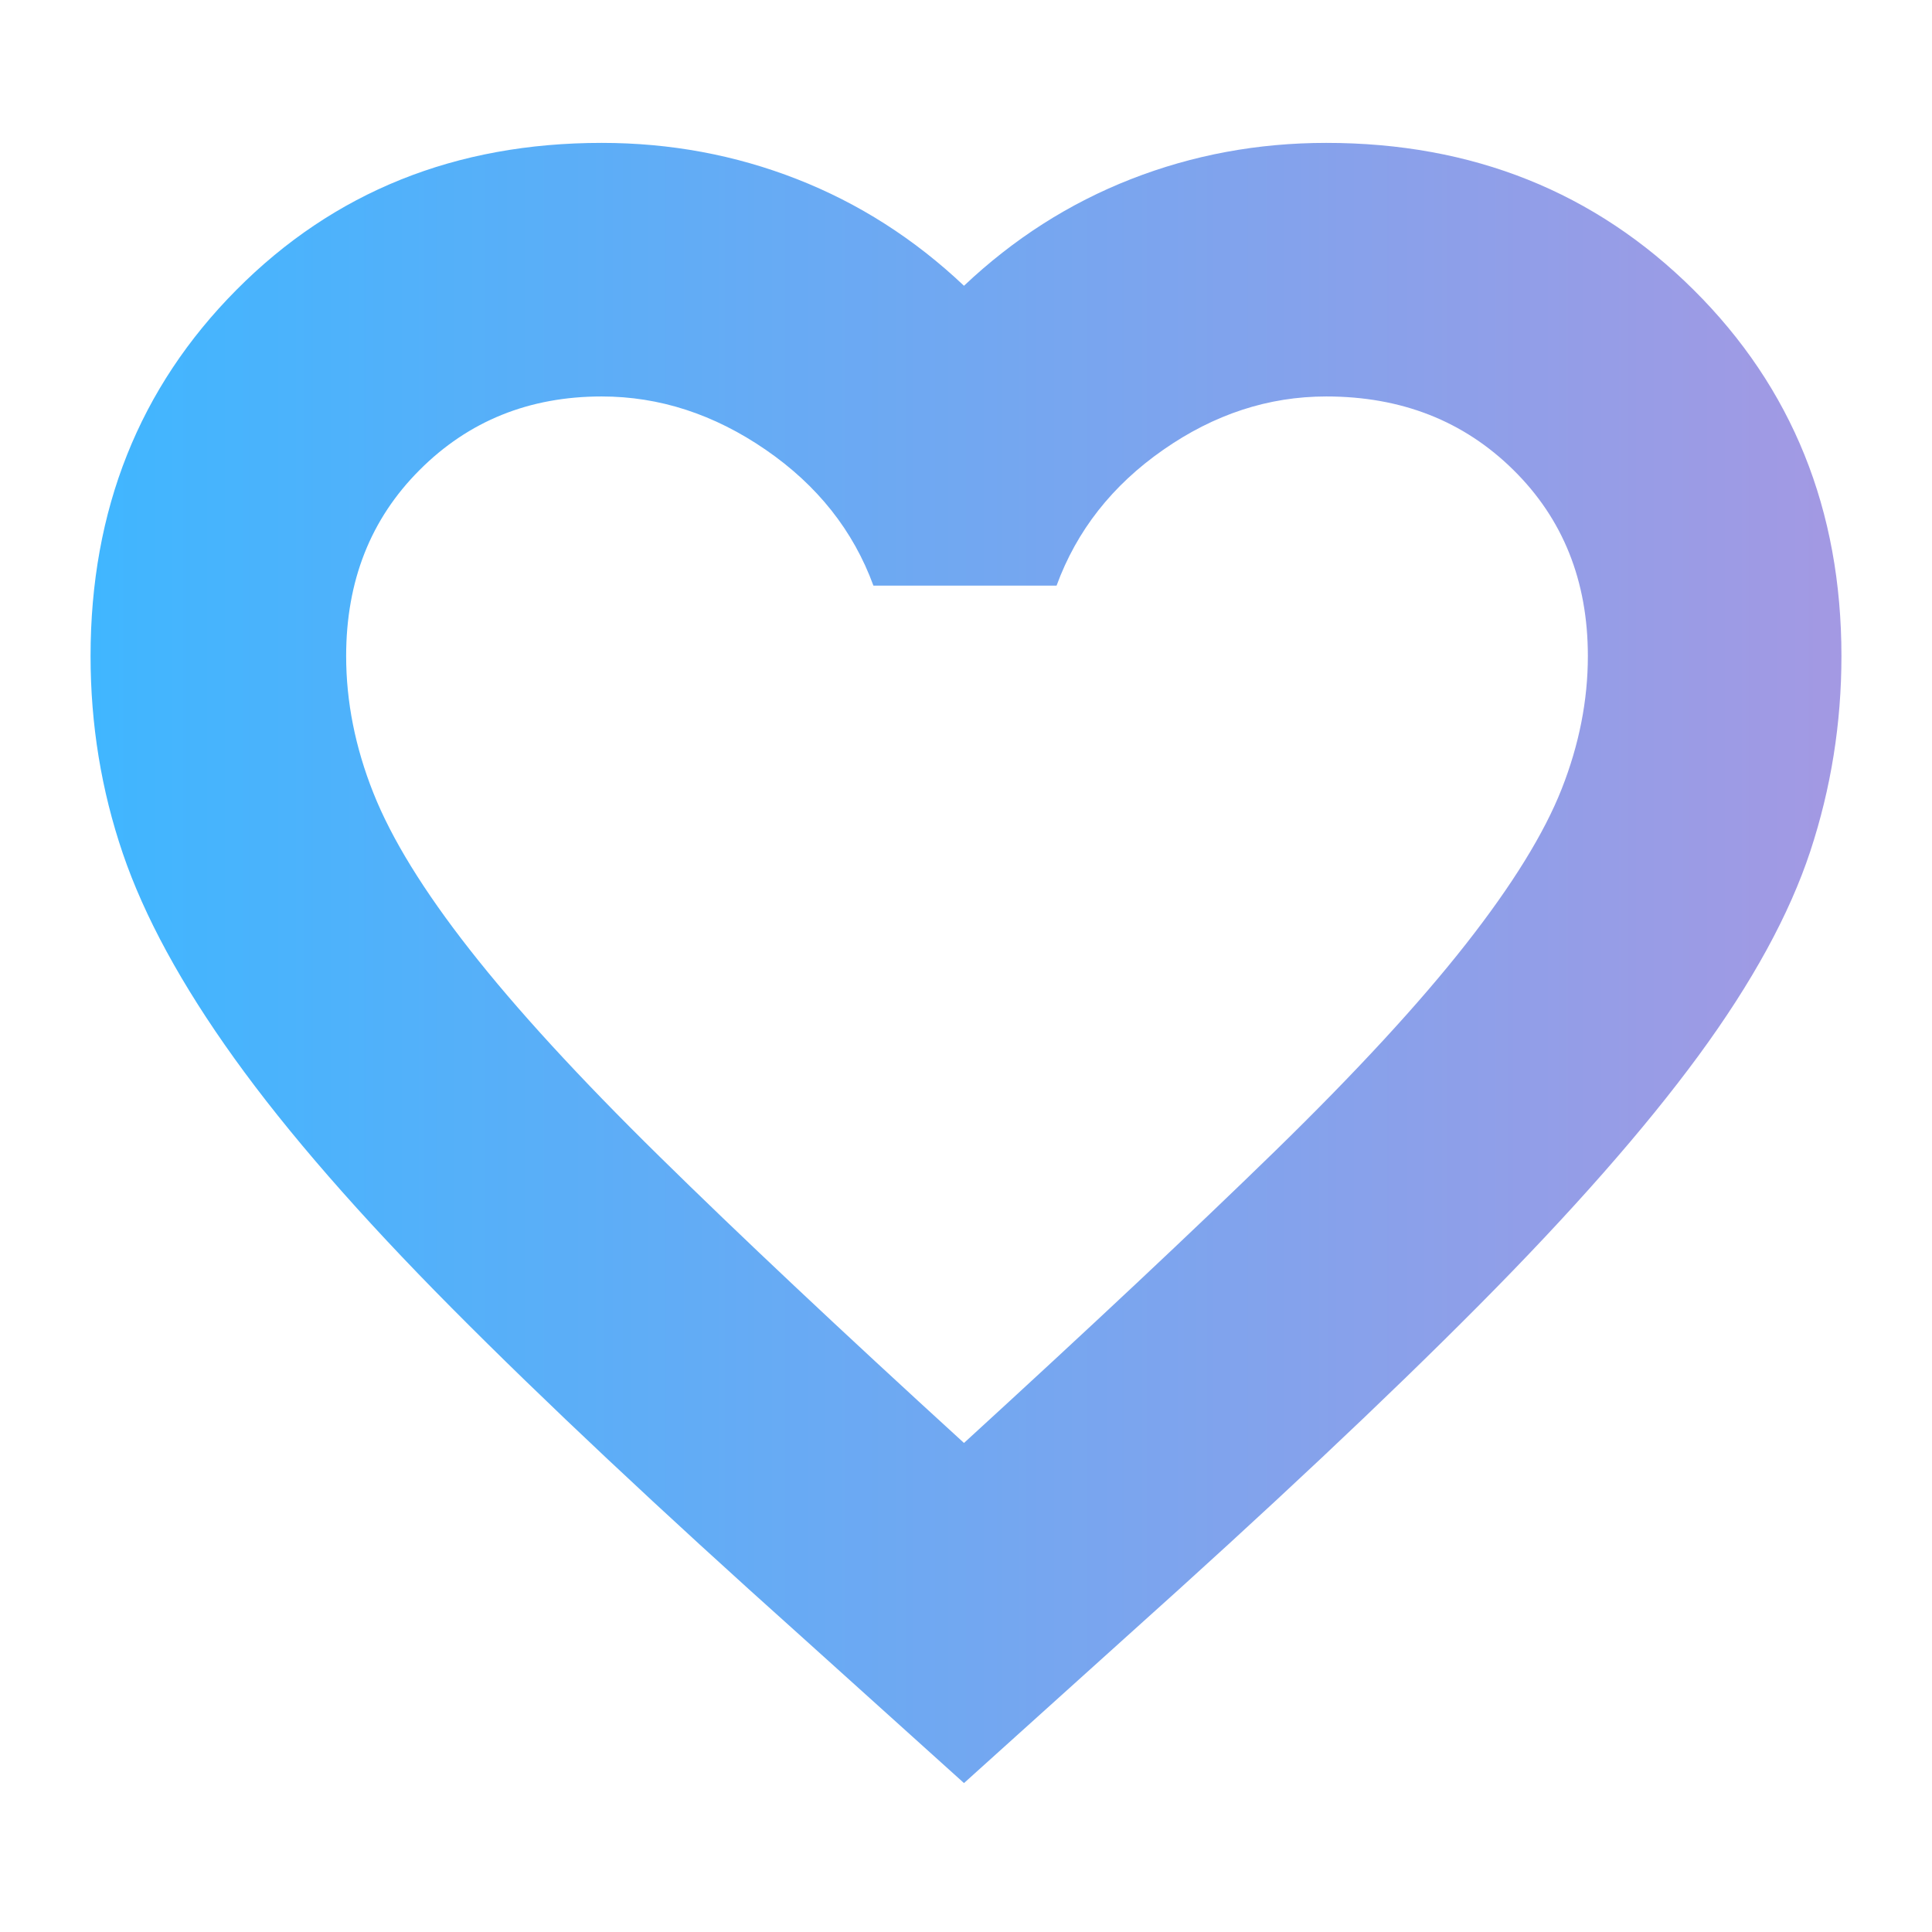
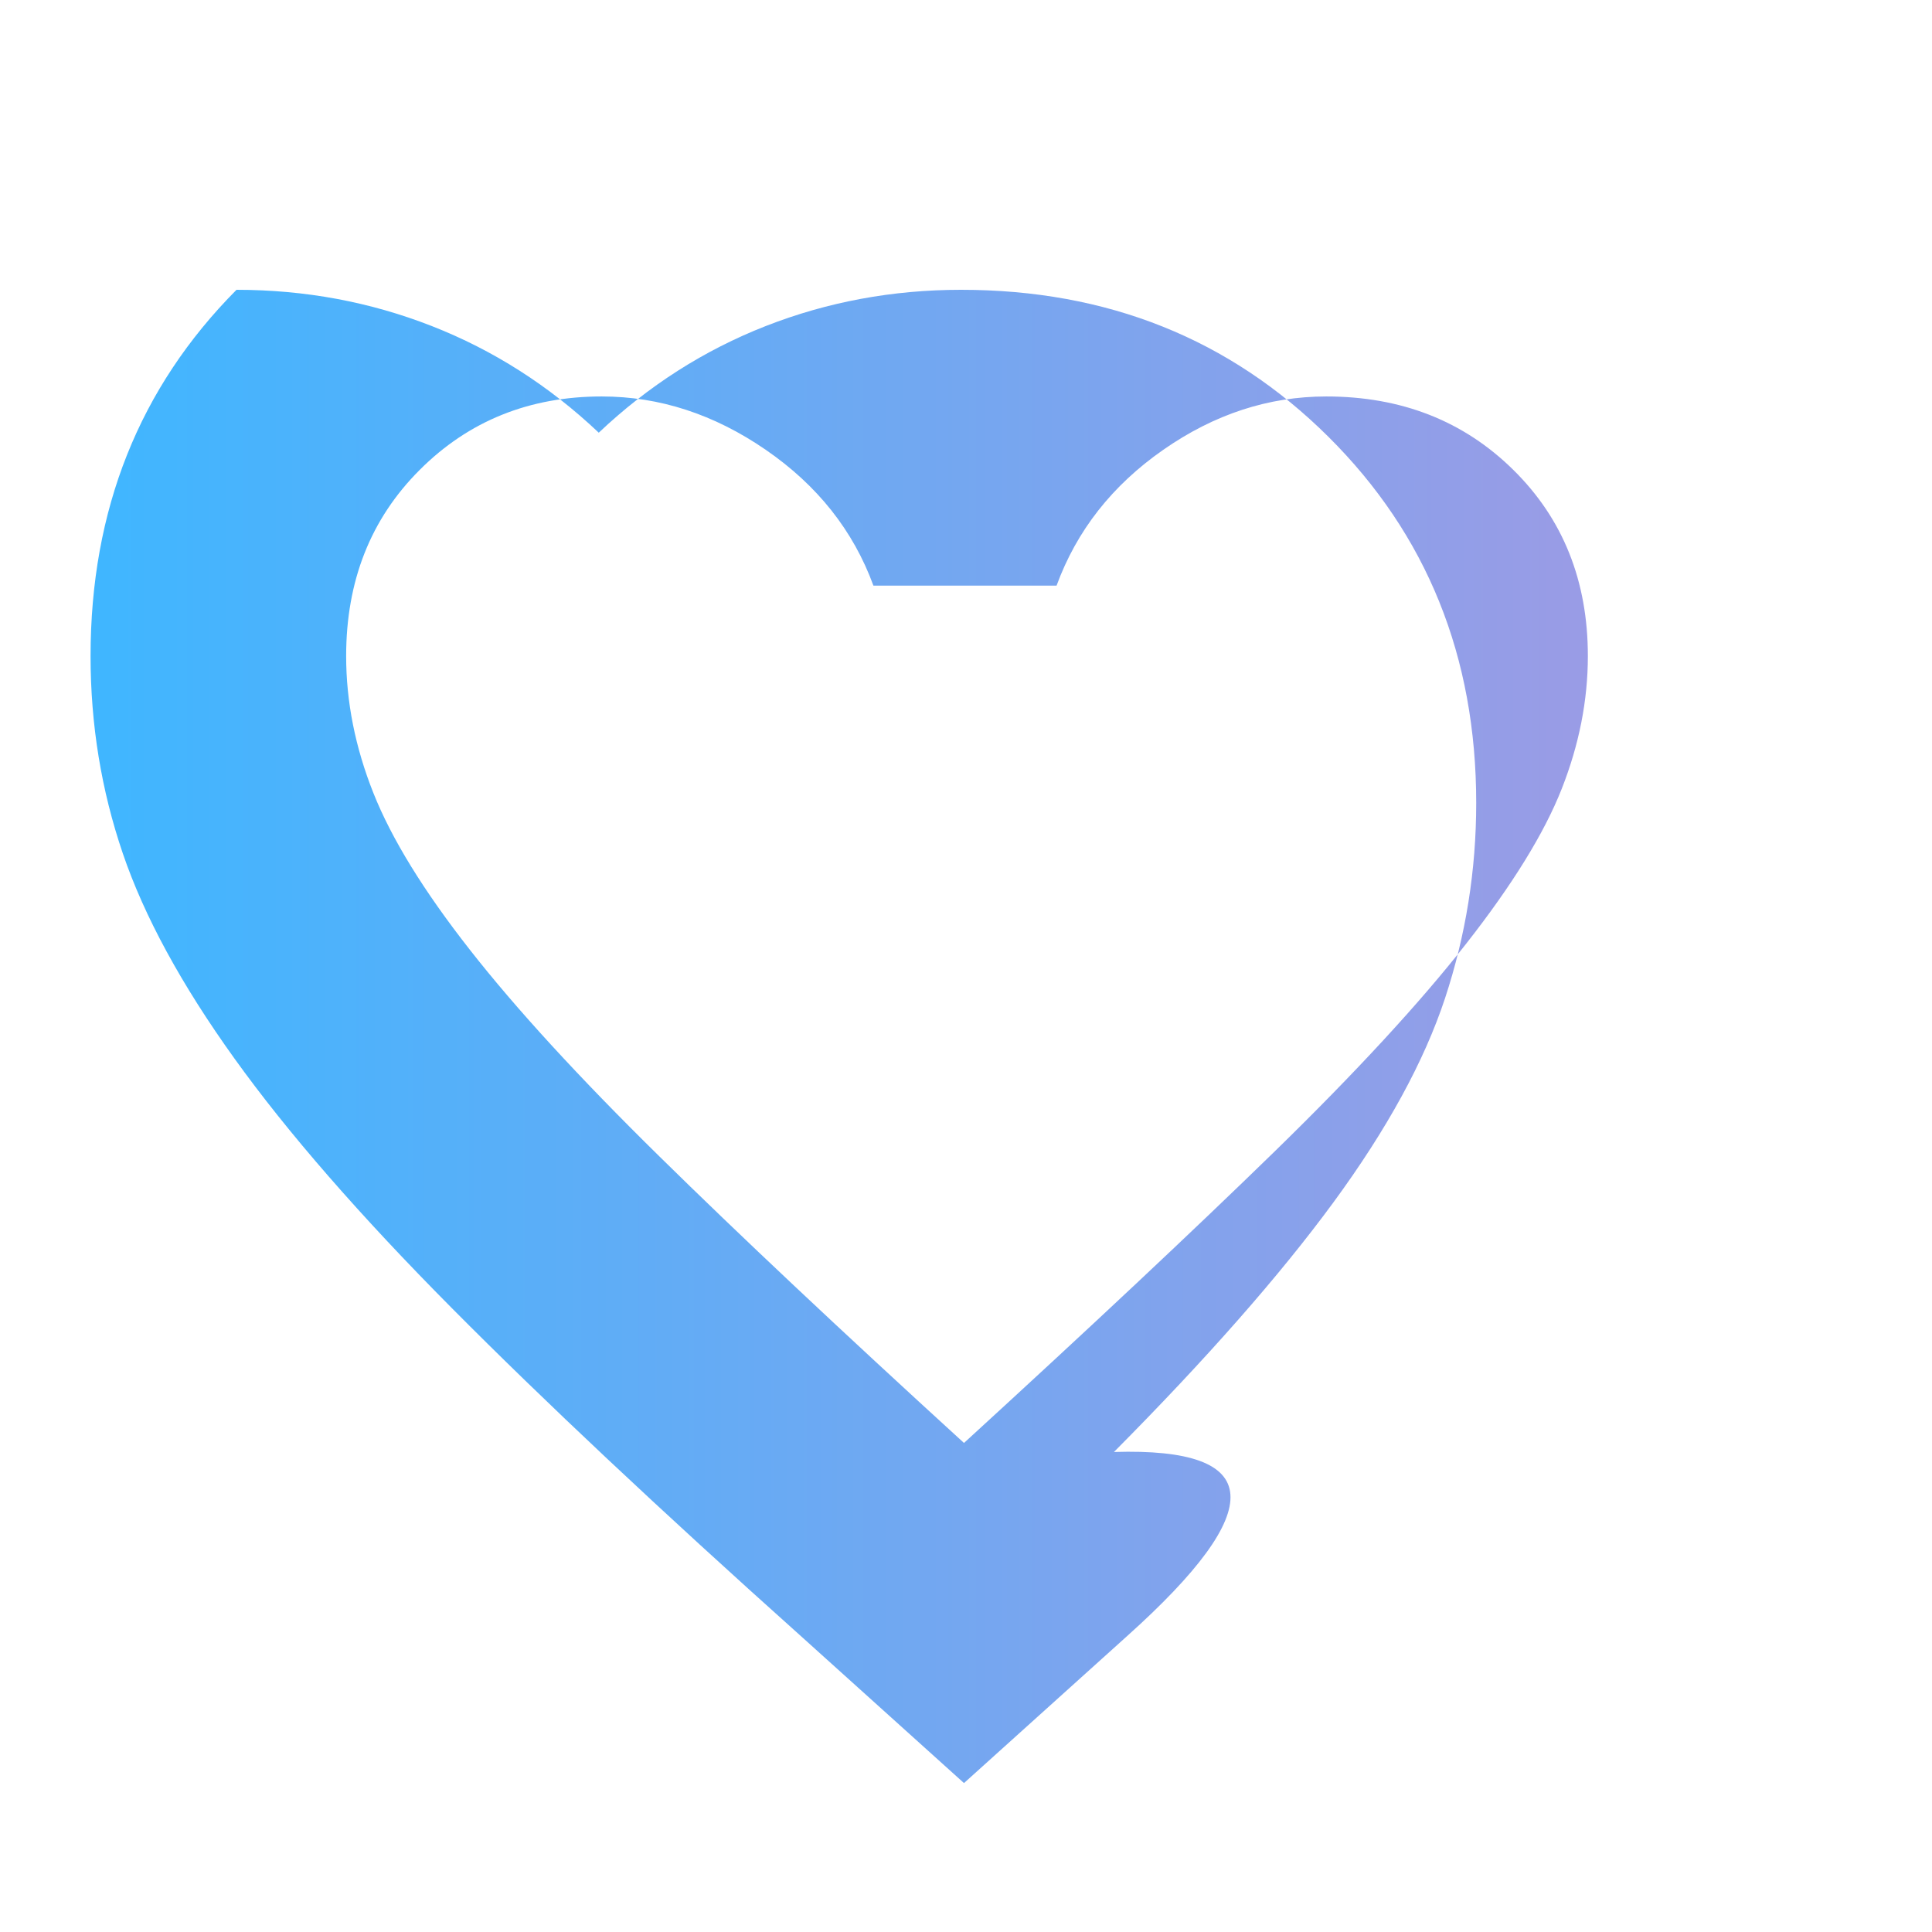
<svg xmlns="http://www.w3.org/2000/svg" height="24" width="24">
  <defs>
    <linearGradient id="grad1" x1="0%" y1="0%" x2="100%" y2="0%">
      <stop offset="0%" style="stop-color:rgb(64,182,255);stop-opacity:1" />
      <stop offset="100%" style="stop-color:rgb(163,153,227);stop-opacity:1" />
    </linearGradient>
  </defs>
-   <path d="M11.975 22.15 9.95 20.325q-2.625-2.35-4.337-4.075-1.713-1.725-2.7-3.1-.988-1.375-1.388-2.55-.4-1.175-.4-2.45 0-2.725 1.813-4.55Q4.75 1.775 7.475 1.775q1.275 0 2.425.45t2.075 1.325q.925-.875 2.075-1.325 1.15-.45 2.425-.45 2.725 0 4.563 1.825 1.837 1.825 1.837 4.55 0 1.25-.387 2.425-.388 1.175-1.388 2.538-1 1.362-2.725 3.099Q16.65 17.95 14 20.325Zm0-4.225q2.35-2.15 3.863-3.625 1.512-1.475 2.374-2.575.863-1.1 1.188-1.925.325-.825.325-1.65 0-1.4-.925-2.312-.925-.913-2.325-.913-1.075 0-2.025.663-.95.662-1.325 1.687H10.85q-.375-1.025-1.337-1.687-.963-.663-2.038-.663-1.35 0-2.262.913Q4.3 6.75 4.3 8.15q0 .85.338 1.7.337.85 1.2 1.95.862 1.1 2.35 2.562 1.487 1.463 3.787 3.563Zm.05-6.5Z" fill="url(#grad1)" />
+   <path d="M11.975 22.15 9.95 20.325q-2.625-2.35-4.337-4.075-1.713-1.725-2.7-3.1-.988-1.375-1.388-2.55-.4-1.175-.4-2.45 0-2.725 1.813-4.55q1.275 0 2.425.45t2.075 1.325q.925-.875 2.075-1.325 1.15-.45 2.425-.45 2.725 0 4.563 1.825 1.837 1.825 1.837 4.55 0 1.25-.387 2.425-.388 1.175-1.388 2.538-1 1.362-2.725 3.099Q16.65 17.95 14 20.325Zm0-4.225q2.35-2.15 3.863-3.625 1.512-1.475 2.374-2.575.863-1.1 1.188-1.925.325-.825.325-1.65 0-1.4-.925-2.312-.925-.913-2.325-.913-1.075 0-2.025.663-.95.662-1.325 1.687H10.85q-.375-1.025-1.337-1.687-.963-.663-2.038-.663-1.35 0-2.262.913Q4.3 6.75 4.3 8.15q0 .85.338 1.7.337.85 1.2 1.95.862 1.1 2.35 2.562 1.487 1.463 3.787 3.563Zm.05-6.5Z" fill="url(#grad1)" />
</svg>